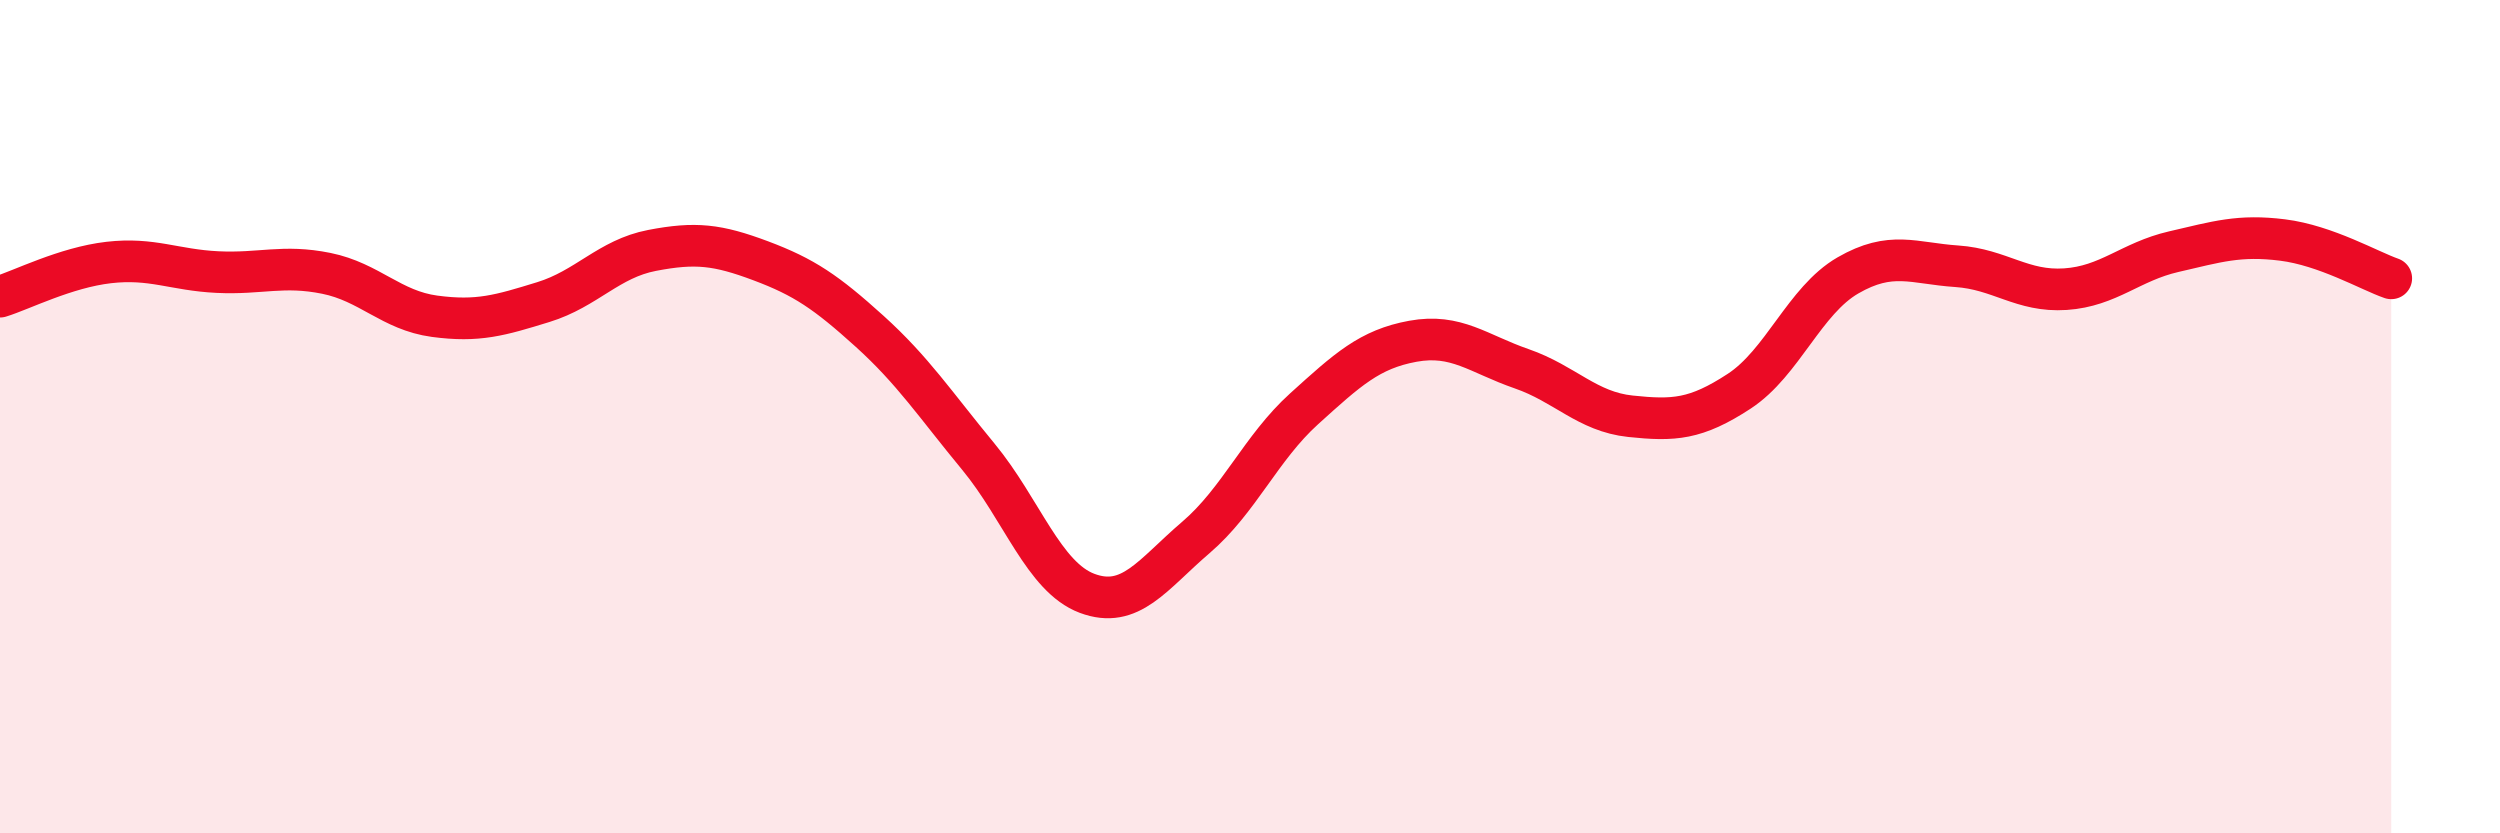
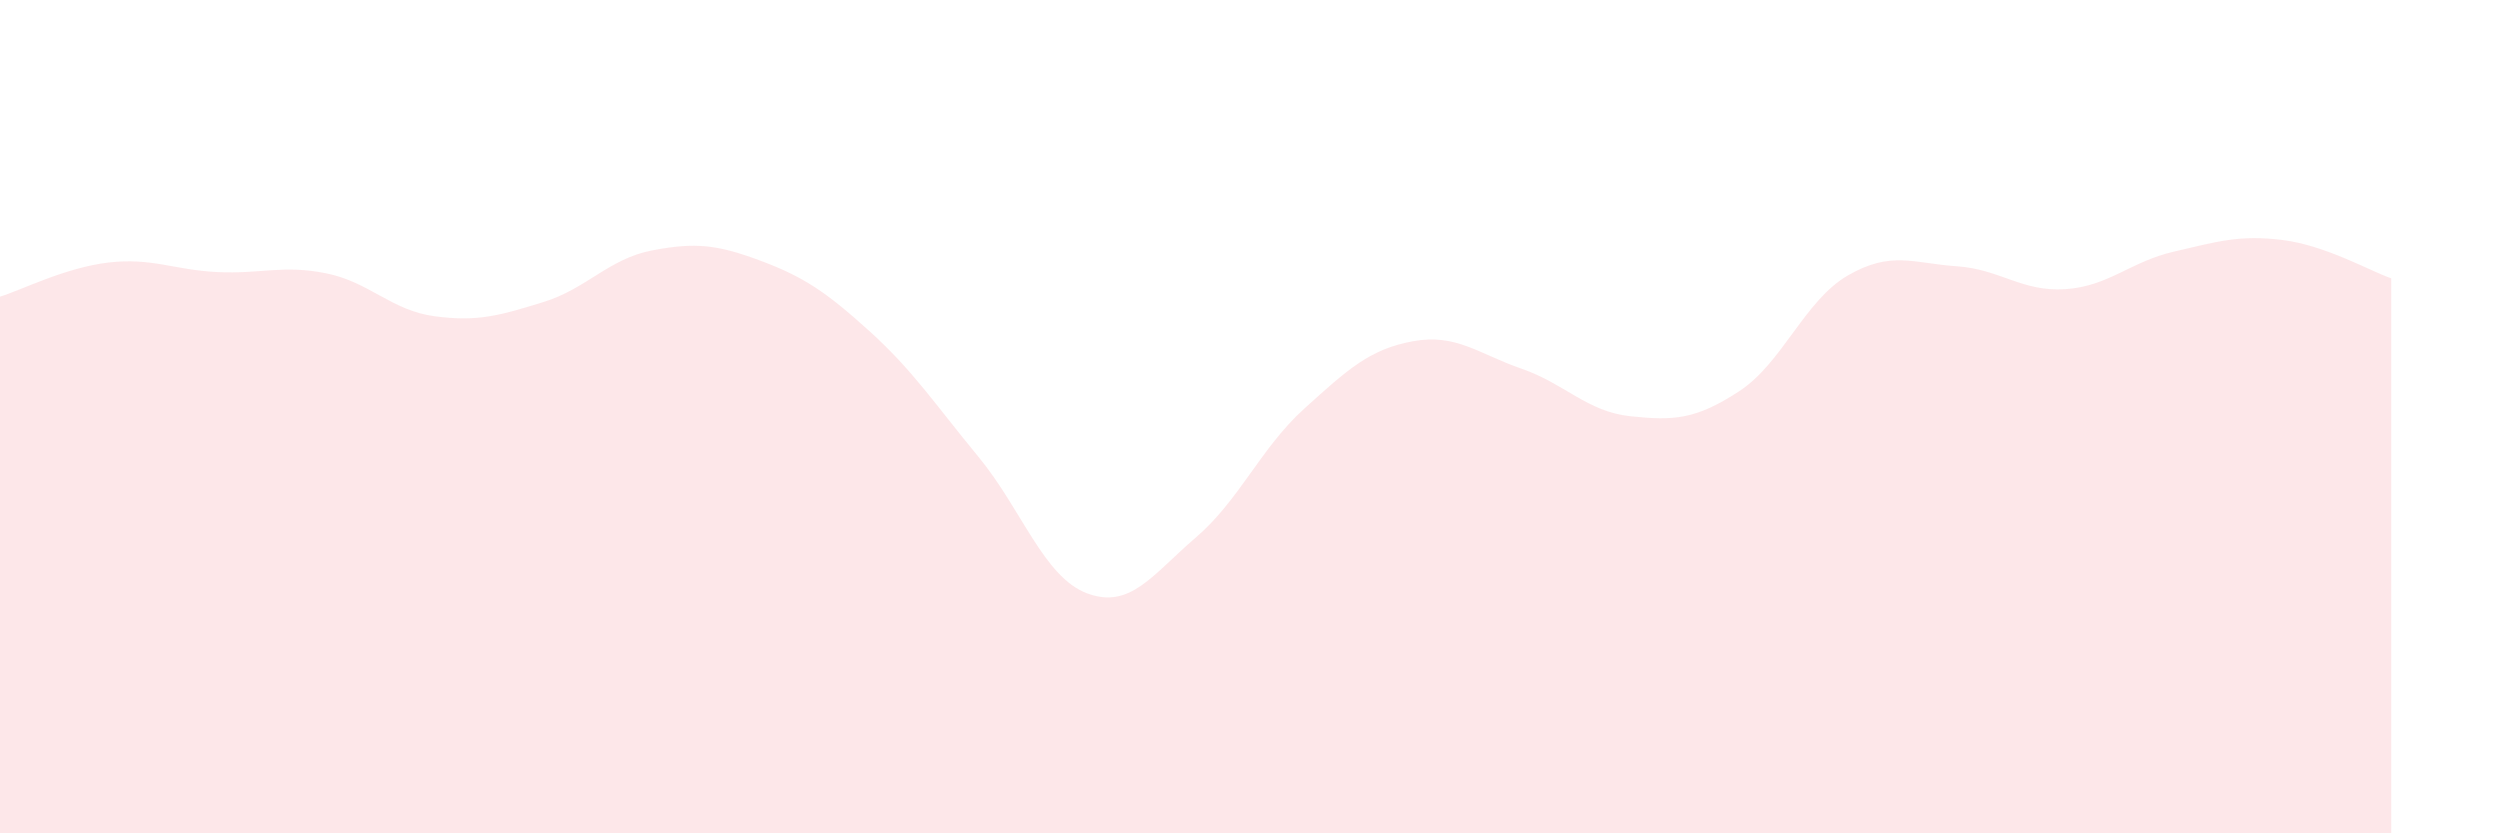
<svg xmlns="http://www.w3.org/2000/svg" width="60" height="20" viewBox="0 0 60 20">
  <path d="M 0,7.12 C 0.52,6.96 1.57,6.42 2.61,6.3 C 3.65,6.18 4.18,6.48 5.22,6.53 C 6.26,6.58 6.79,6.35 7.83,6.56 C 8.87,6.77 9.39,7.45 10.43,7.59 C 11.47,7.73 12,7.57 13.04,7.25 C 14.08,6.93 14.61,6.21 15.65,6.01 C 16.69,5.81 17.22,5.87 18.26,6.26 C 19.3,6.65 19.83,7.01 20.87,7.95 C 21.91,8.89 22.44,9.7 23.48,10.96 C 24.52,12.22 25.05,13.85 26.09,14.24 C 27.13,14.63 27.66,13.79 28.7,12.9 C 29.74,12.01 30.26,10.75 31.3,9.81 C 32.34,8.87 32.87,8.38 33.91,8.19 C 34.95,8 35.48,8.49 36.52,8.85 C 37.56,9.21 38.09,9.88 39.13,9.99 C 40.17,10.1 40.7,10.07 41.74,9.39 C 42.78,8.71 43.31,7.21 44.35,6.61 C 45.39,6.01 45.92,6.32 46.96,6.39 C 48,6.46 48.53,7.01 49.57,6.94 C 50.61,6.87 51.13,6.28 52.17,6.04 C 53.21,5.8 53.74,5.63 54.78,5.76 C 55.82,5.89 56.87,6.5 57.39,6.68L57.39 20L0 20Z" fill="#EB0A25" opacity="0.1" stroke-linecap="round" stroke-linejoin="round" />
-   <path d="M 0,7.12 C 0.52,6.96 1.57,6.42 2.61,6.3 C 3.65,6.18 4.18,6.48 5.22,6.53 C 6.26,6.58 6.79,6.35 7.83,6.56 C 8.87,6.77 9.39,7.45 10.43,7.59 C 11.47,7.73 12,7.57 13.04,7.25 C 14.08,6.93 14.61,6.21 15.65,6.01 C 16.69,5.81 17.22,5.87 18.26,6.26 C 19.3,6.65 19.83,7.01 20.87,7.95 C 21.91,8.89 22.44,9.7 23.48,10.96 C 24.52,12.22 25.05,13.85 26.09,14.24 C 27.13,14.63 27.66,13.79 28.7,12.9 C 29.74,12.01 30.26,10.75 31.3,9.81 C 32.34,8.87 32.87,8.38 33.91,8.19 C 34.95,8 35.48,8.49 36.52,8.85 C 37.56,9.21 38.09,9.88 39.13,9.99 C 40.17,10.1 40.7,10.07 41.74,9.39 C 42.78,8.71 43.31,7.21 44.35,6.61 C 45.39,6.01 45.92,6.32 46.96,6.39 C 48,6.46 48.53,7.01 49.57,6.94 C 50.61,6.87 51.13,6.28 52.17,6.04 C 53.21,5.8 53.74,5.63 54.78,5.76 C 55.82,5.89 56.87,6.5 57.39,6.68" stroke="#EB0A25" stroke-width="1" fill="none" stroke-linecap="round" stroke-linejoin="round" />
</svg>